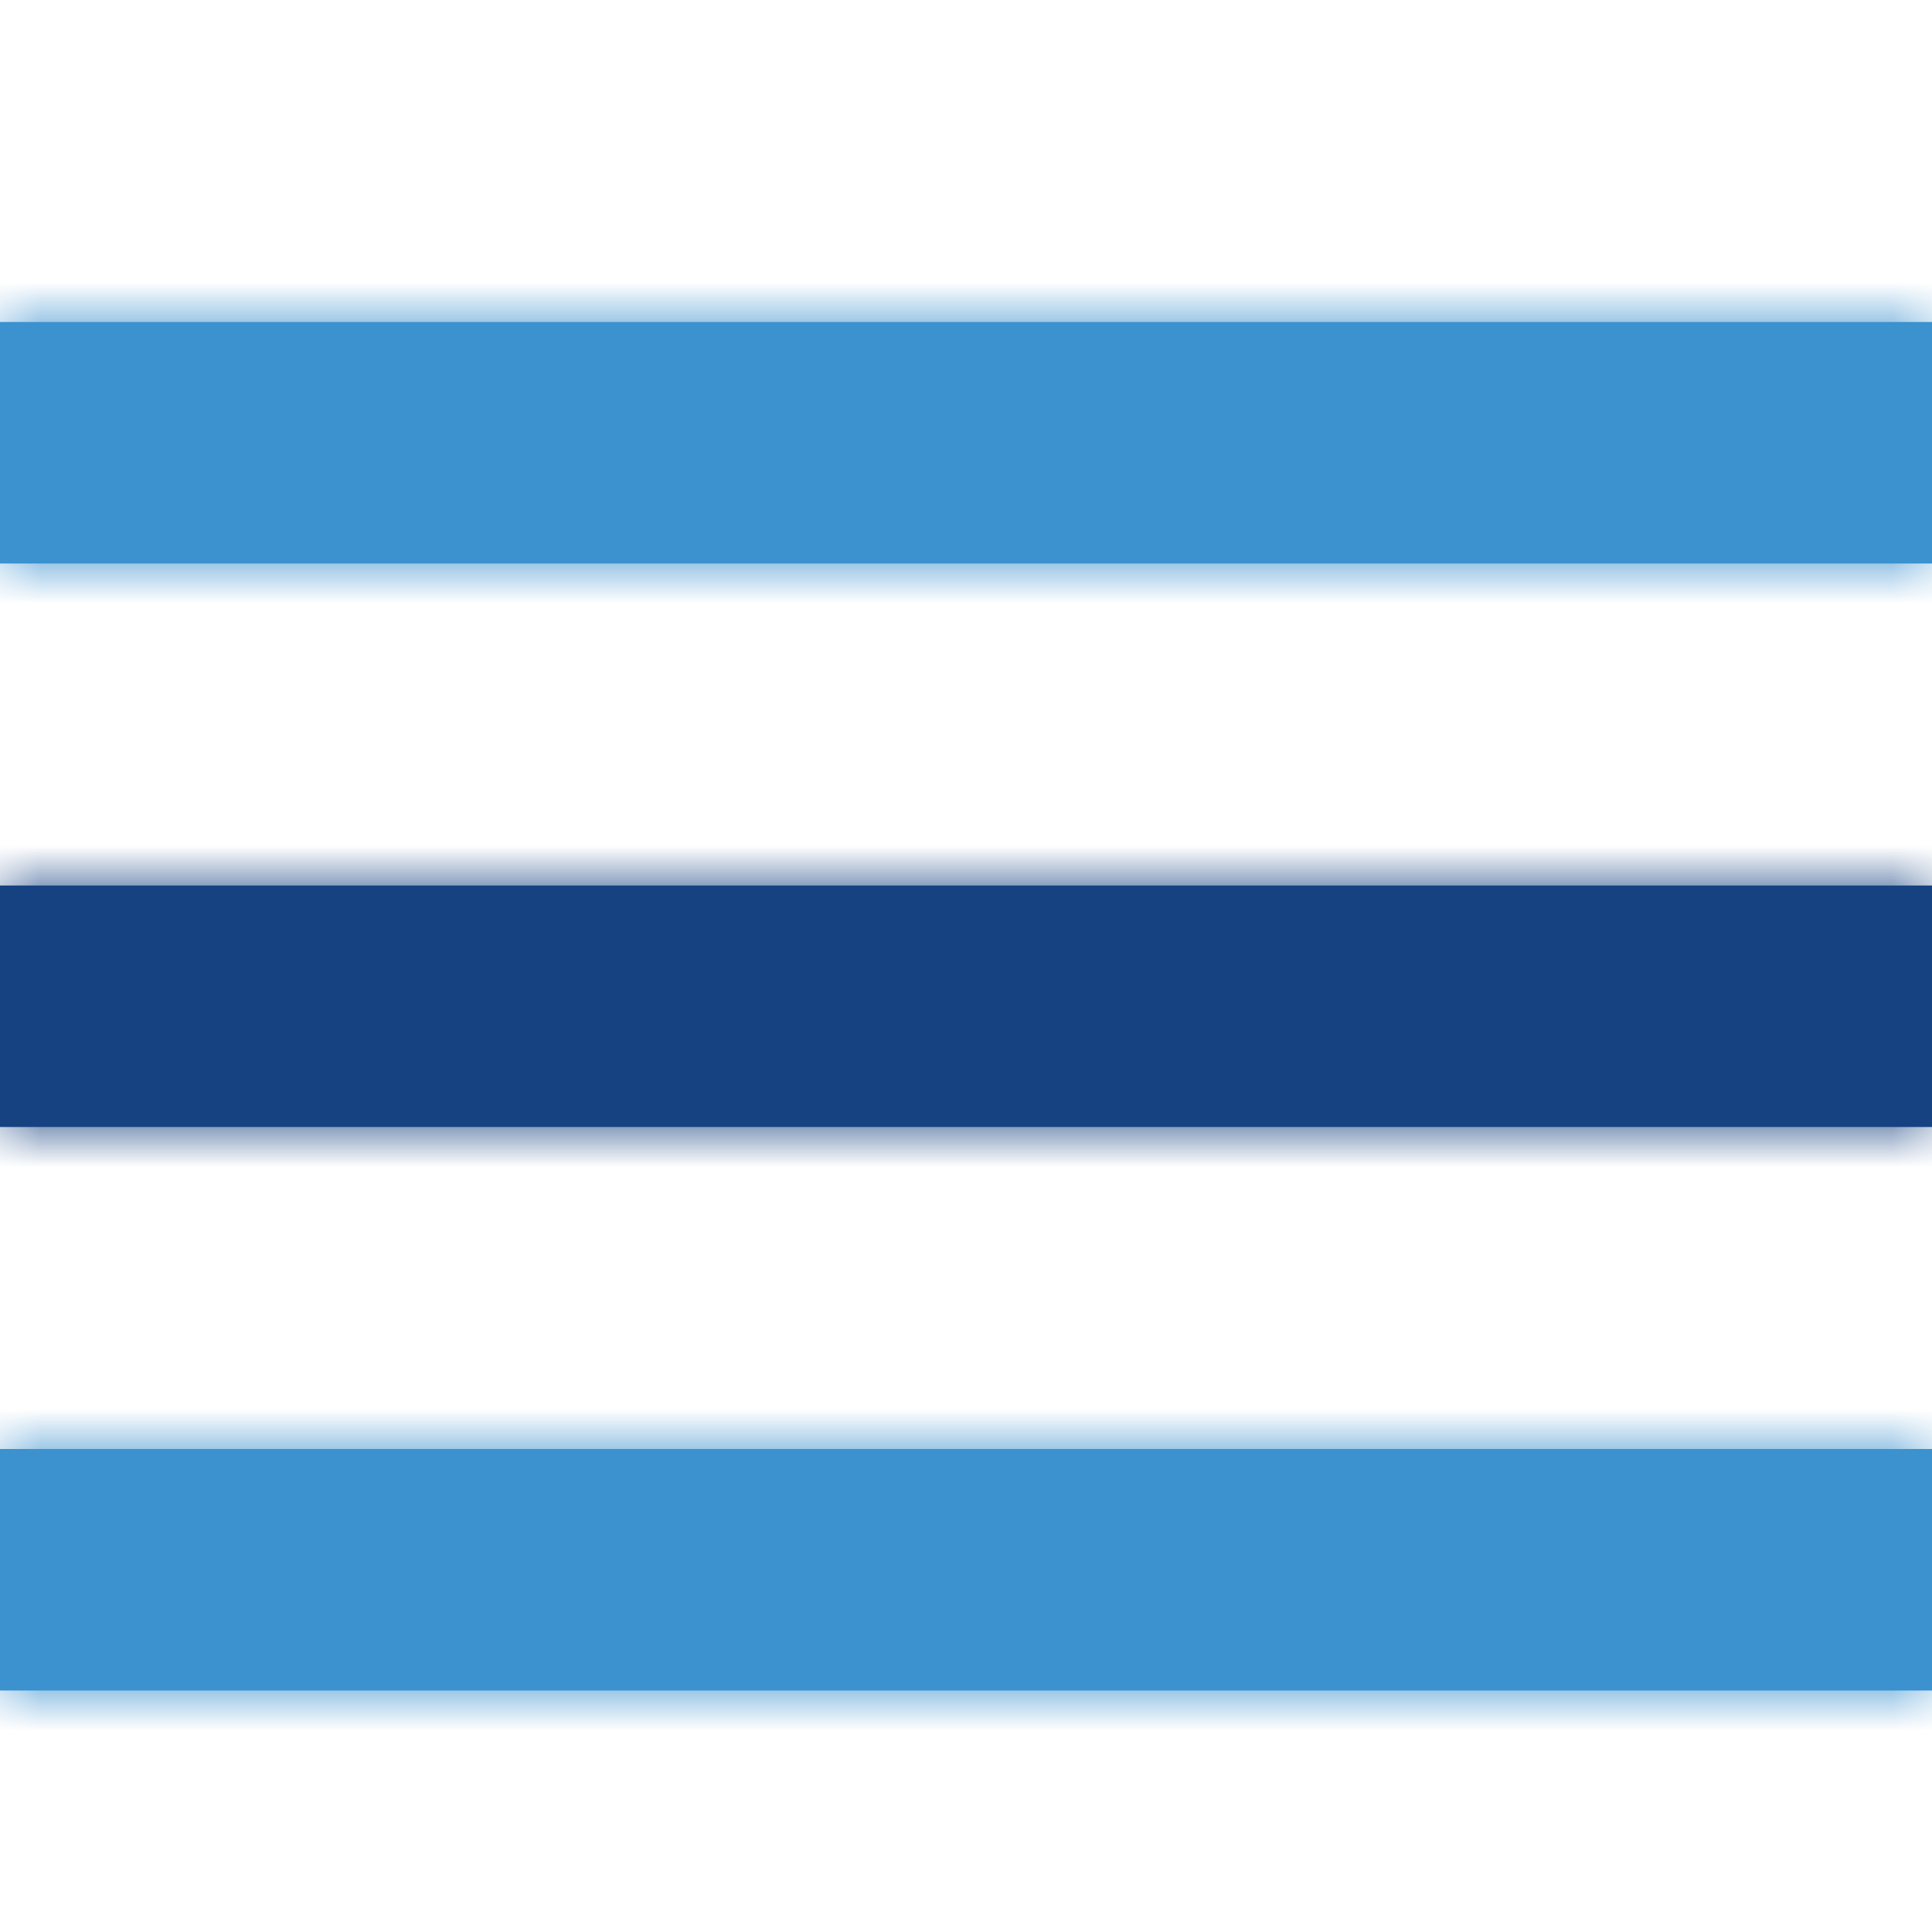
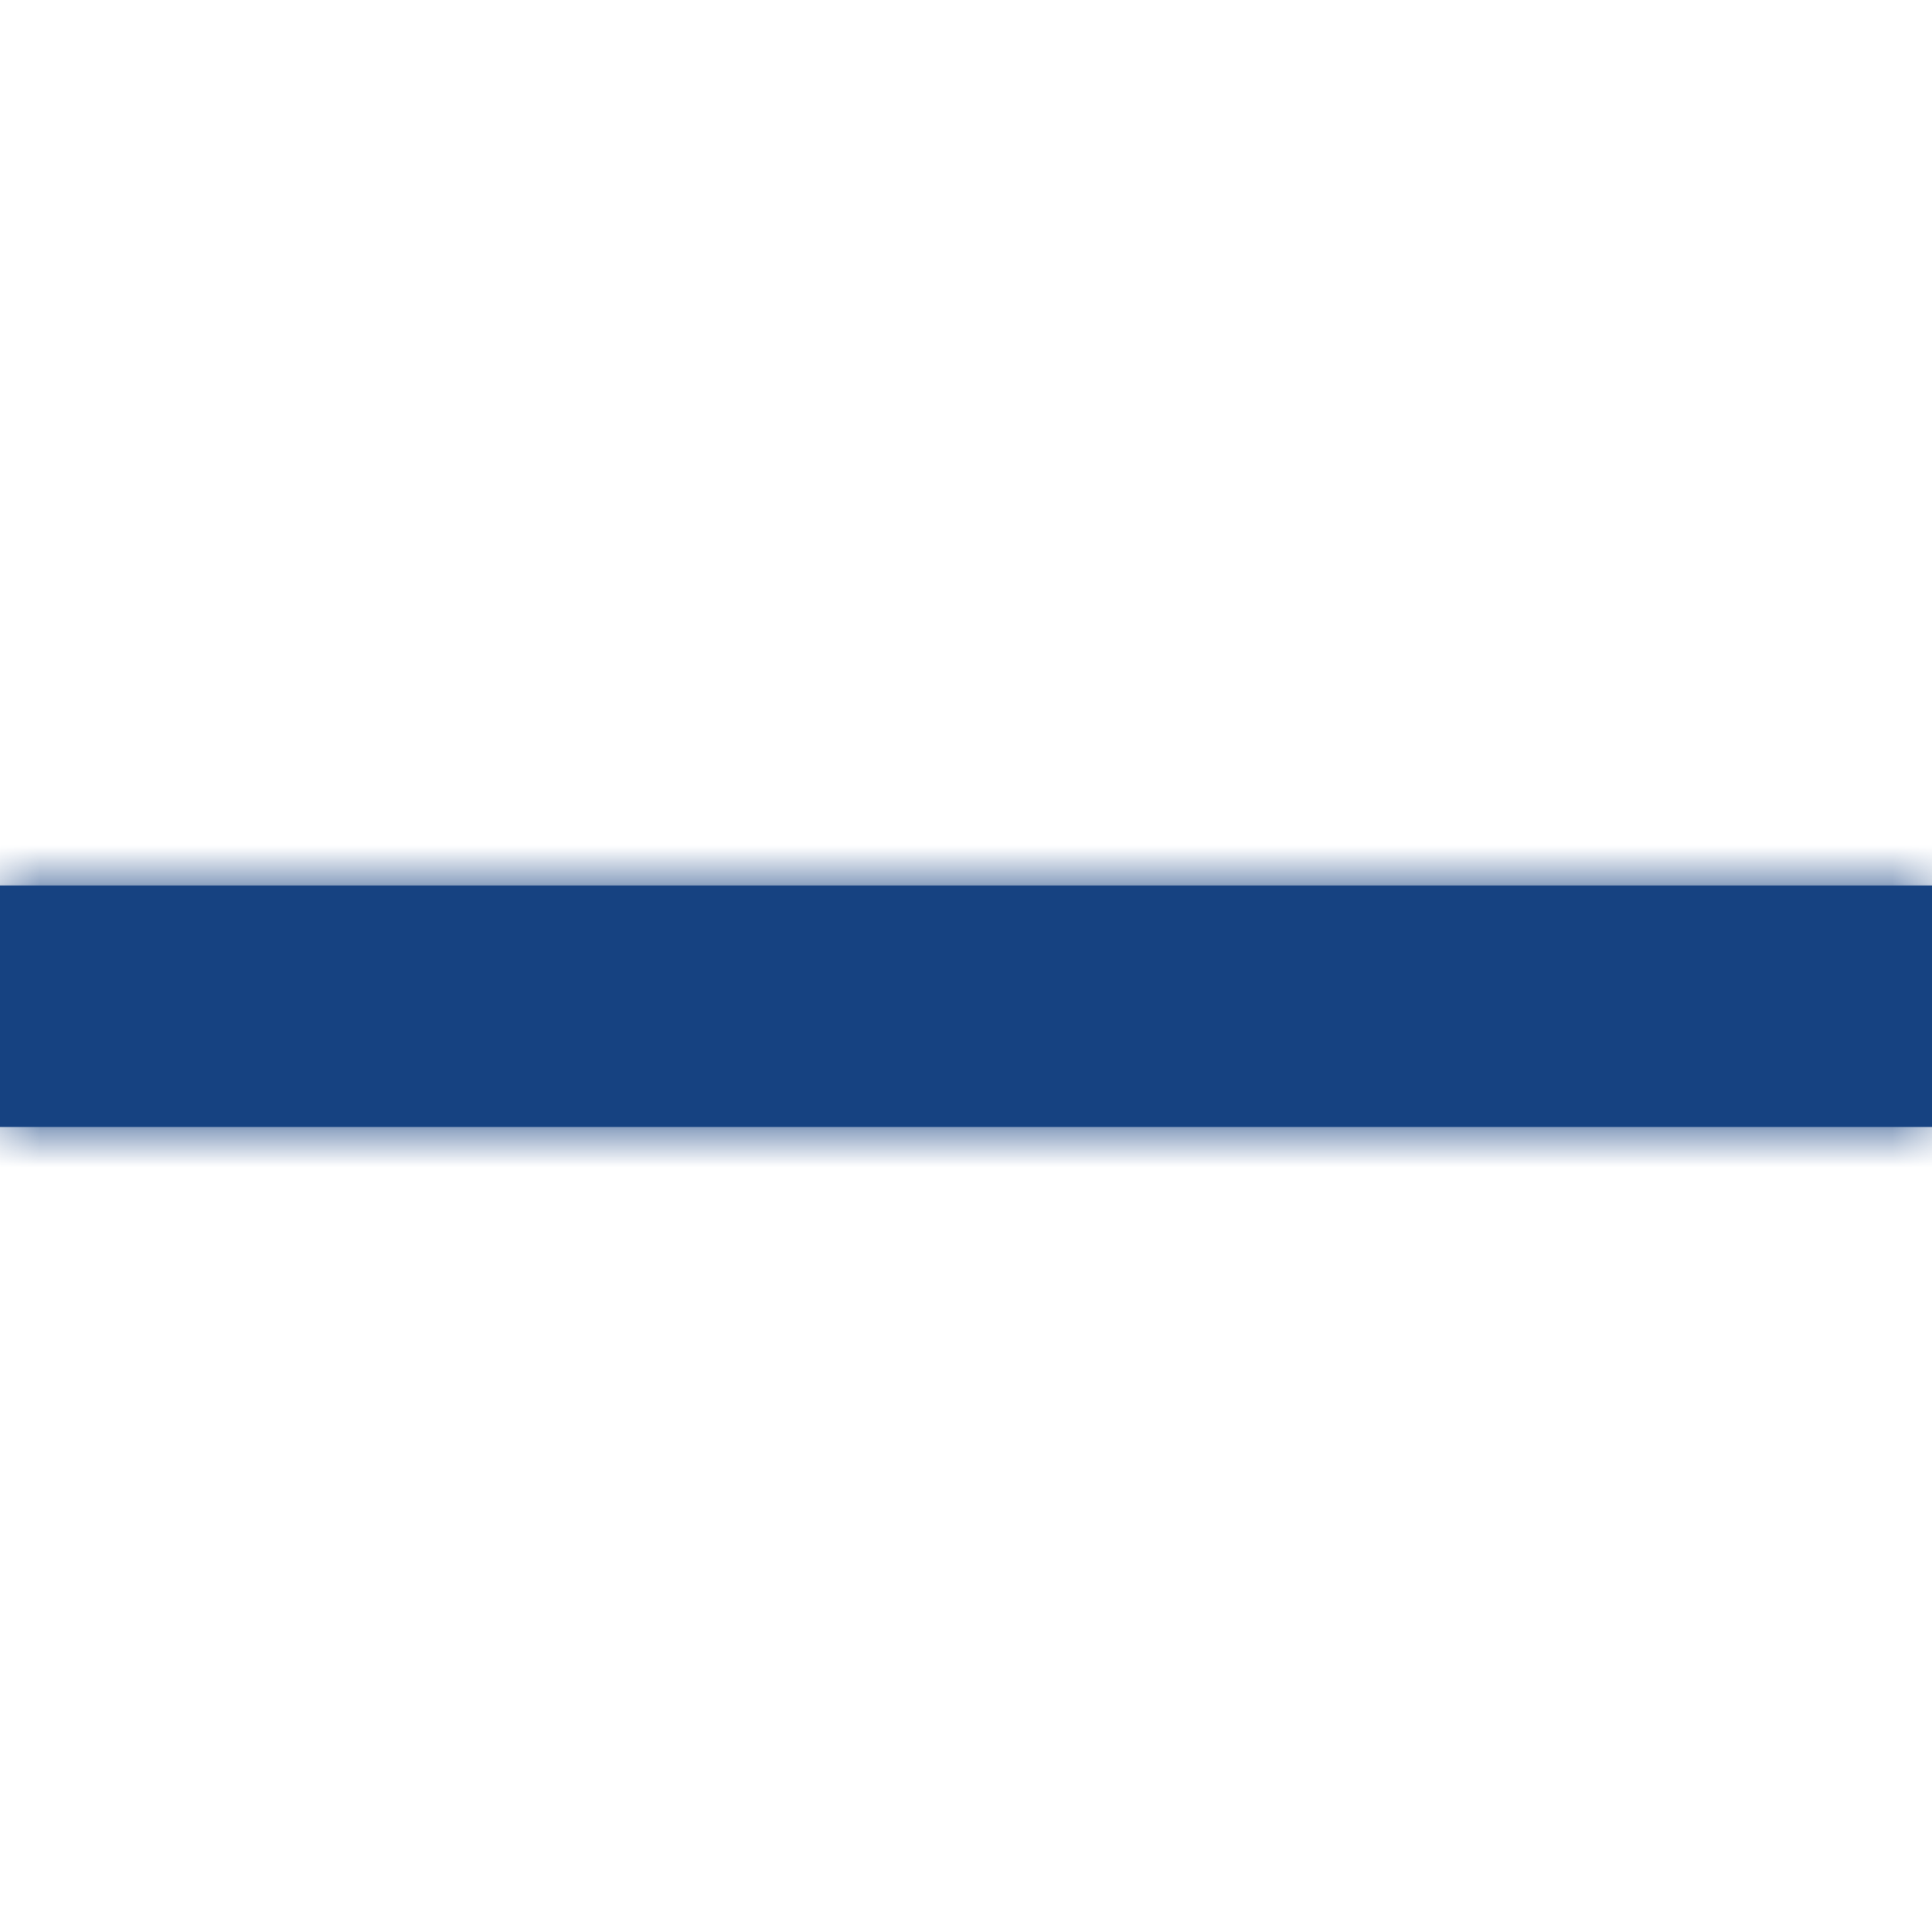
<svg xmlns="http://www.w3.org/2000/svg" xmlns:xlink="http://www.w3.org/1999/xlink" width="24" height="24" viewBox="0 0 24 24">
  <defs>
-     <path d="M24 14v3H0v-3h24zm0-14v3H0V0h24z" id="prefix__a" />
    <path id="prefix__c" d="M0 0h24v3H0z" />
  </defs>
  <g fill="none" fill-rule="evenodd">
    <g transform="translate(0 4)">
      <mask id="prefix__b" fill="#fff">
        <use xlink:href="#prefix__a" />
      </mask>
      <use fill="#3C91CF" xlink:href="#prefix__a" />
      <g mask="url(#prefix__b)" fill="#3C91CF" fill-rule="nonzero">
-         <path d="M0-3h24v22H0z" />
-       </g>
+         </g>
    </g>
    <g transform="translate(0 11)">
      <mask id="prefix__d" fill="#fff">
        <use xlink:href="#prefix__c" />
      </mask>
      <use fill="#164281" xlink:href="#prefix__c" />
      <g mask="url(#prefix__d)" fill="#164281" fill-rule="nonzero">
        <path d="M0-2h24v6H0z" />
      </g>
    </g>
  </g>
</svg>